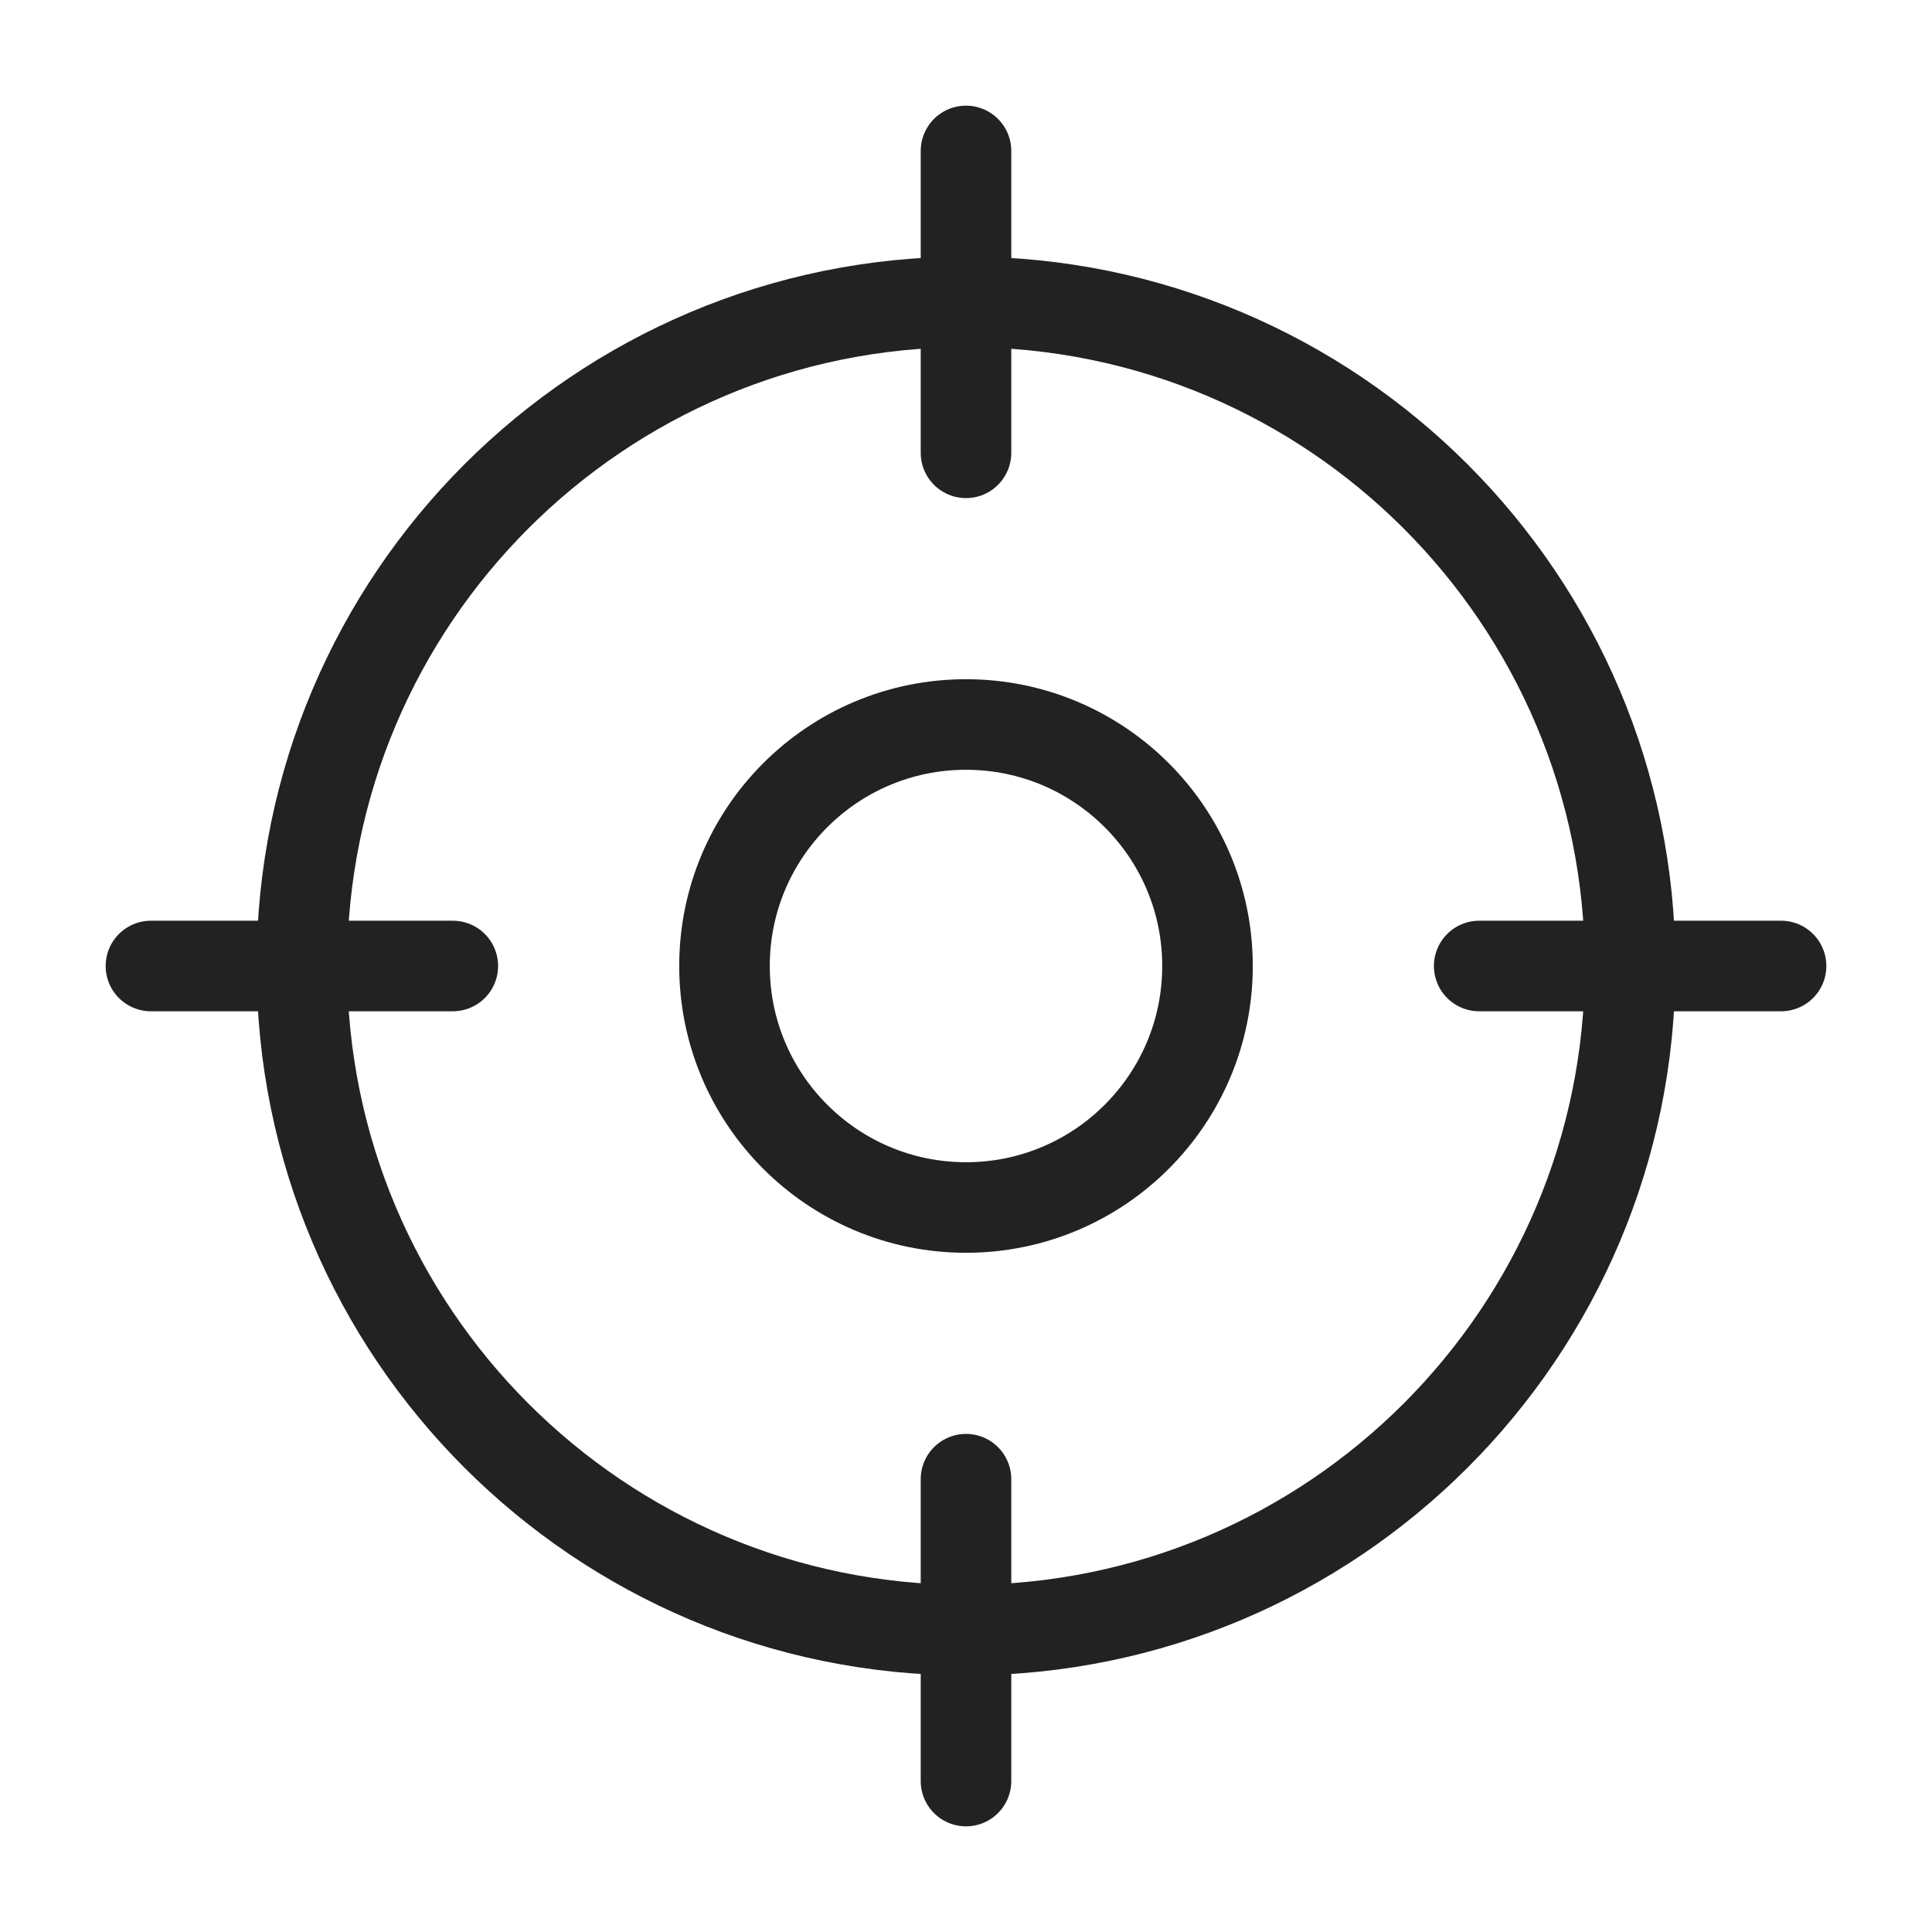
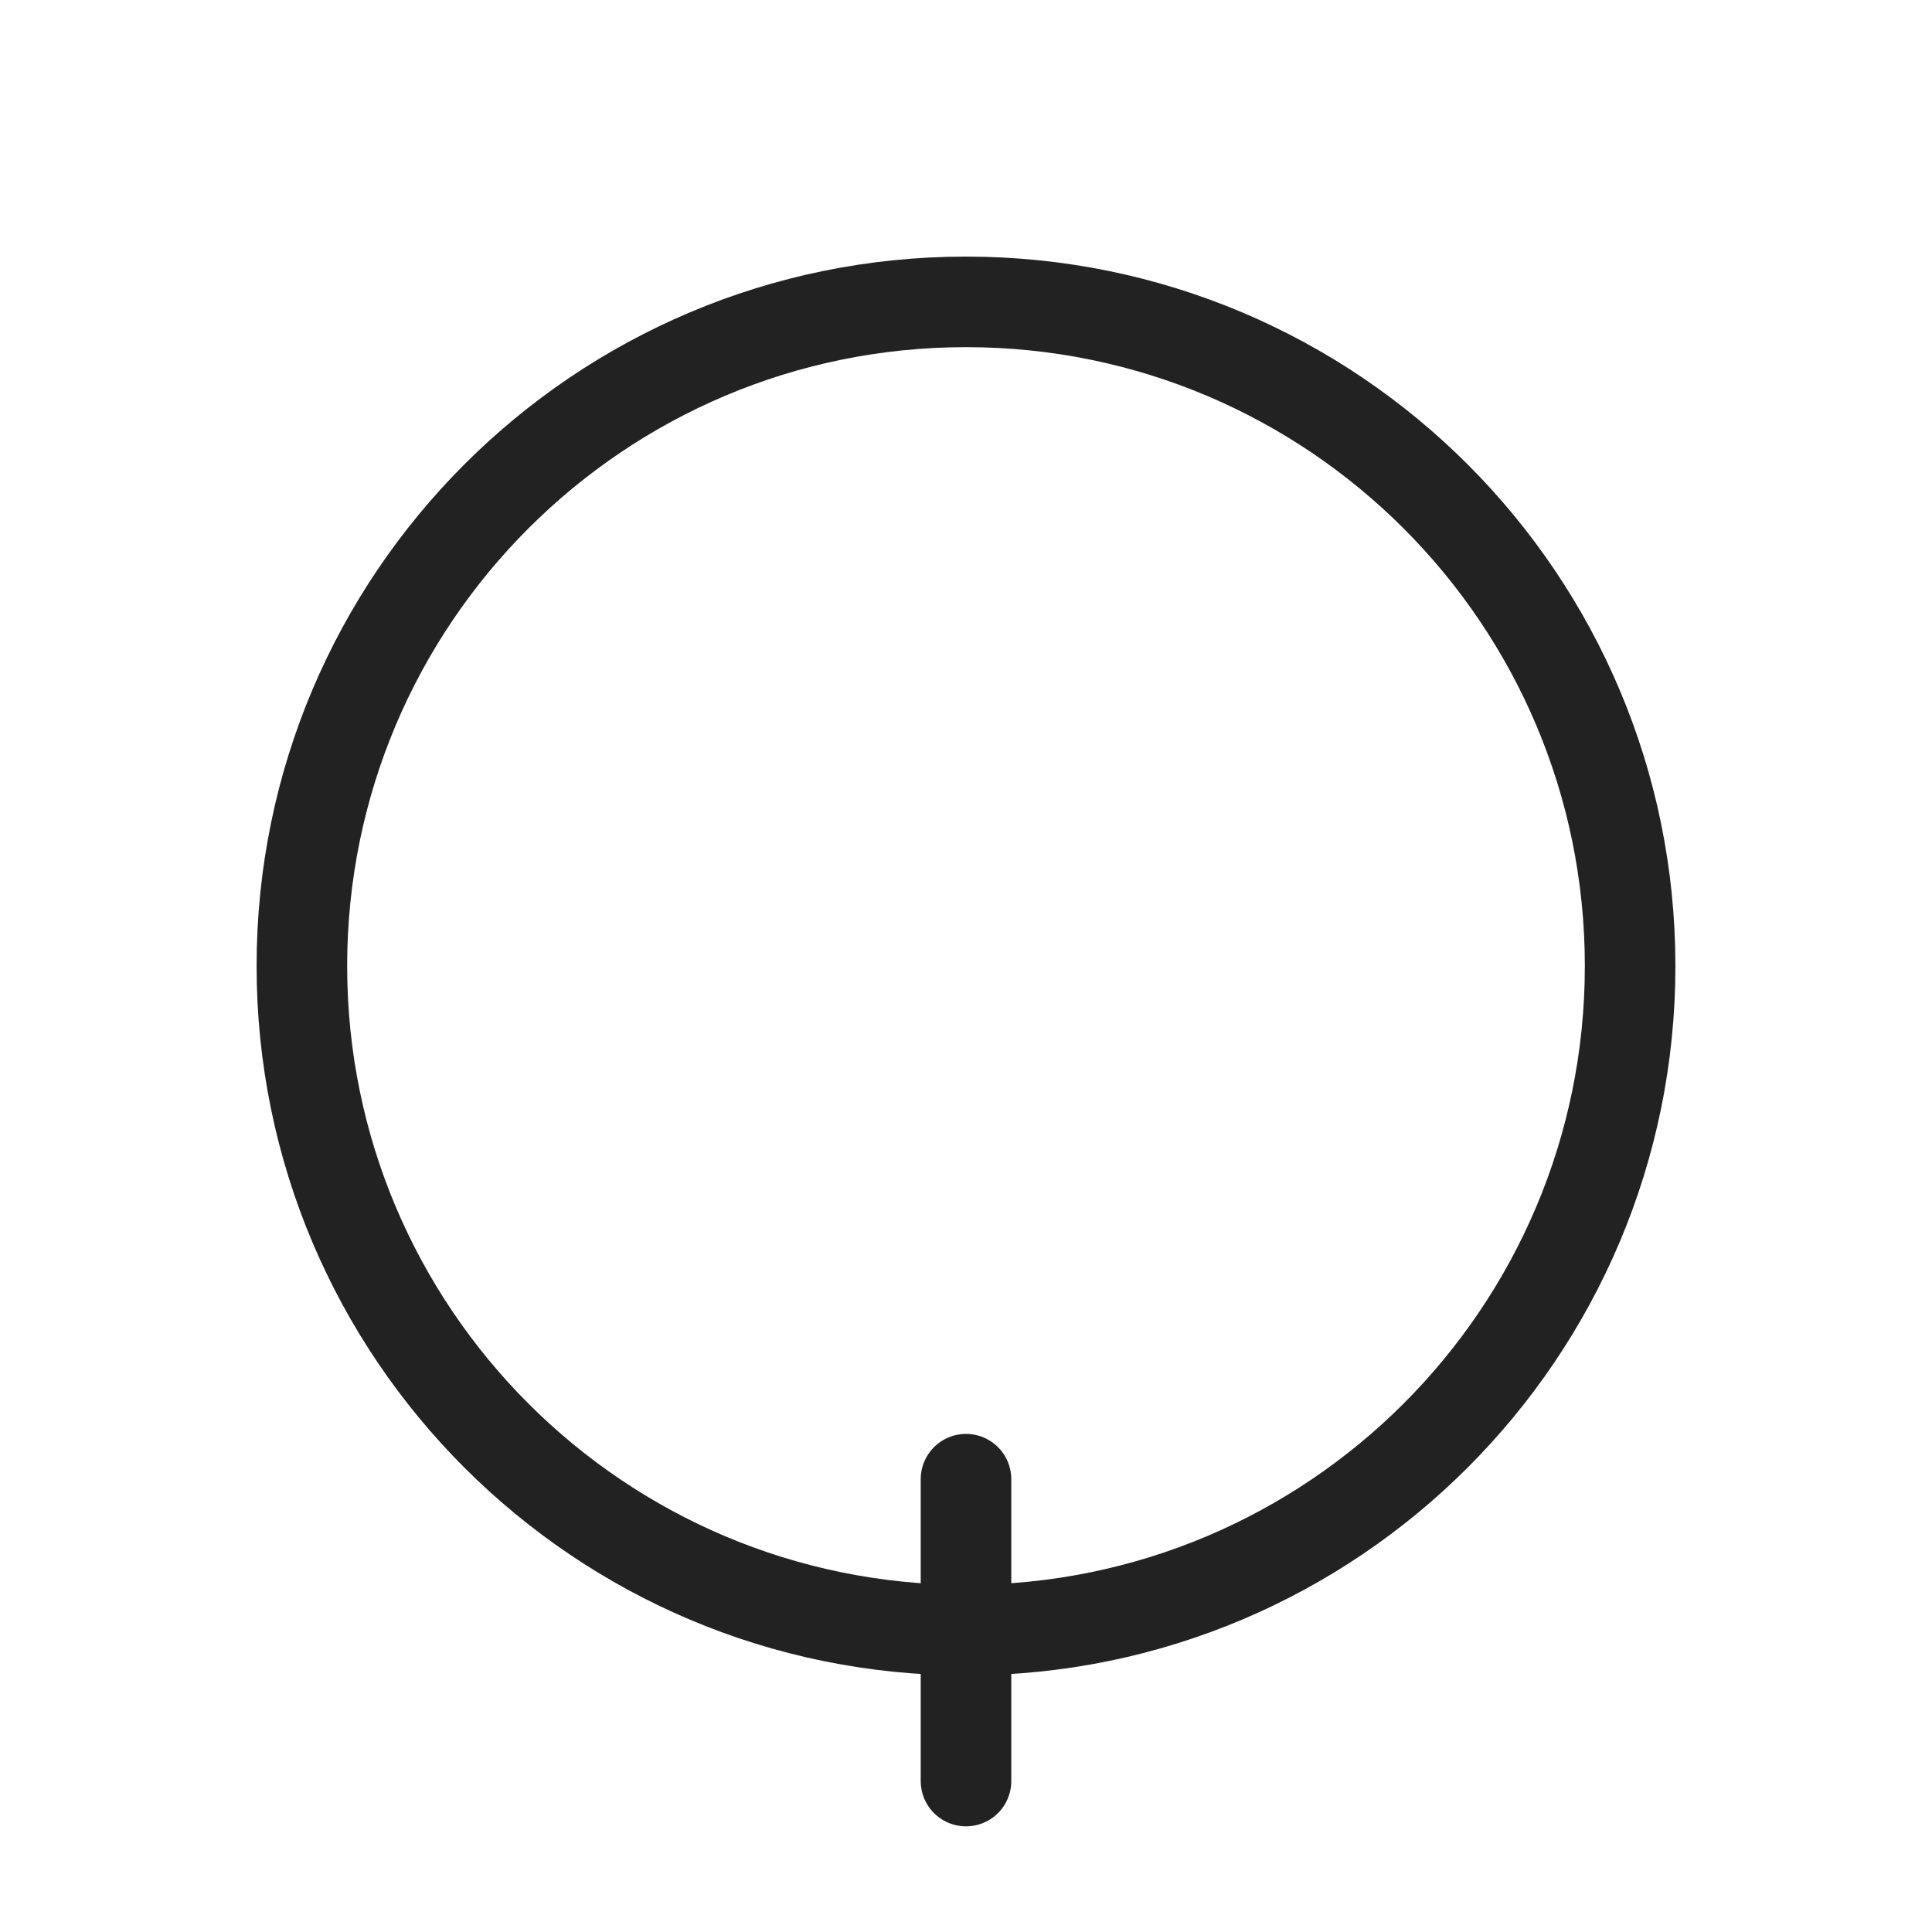
<svg xmlns="http://www.w3.org/2000/svg" width="32" height="32" viewBox="0 0 32 32" fill="none">
  <path d="M16 27C22.075 27 27 22.075 27 16C27 9.925 22.075 5 16 5C9.925 5 5 9.925 5 16C5 22.075 9.925 27 16 27Z" stroke="#222223" stroke-width="1.5" stroke-linecap="round" stroke-linejoin="round" />
-   <path d="M16 2.5V7.5" stroke="#222223" stroke-width="1.5" stroke-linecap="round" stroke-linejoin="round" />
-   <path d="M2.5 16H7.5" stroke="#222223" stroke-width="1.5" stroke-linecap="round" stroke-linejoin="round" />
  <path d="M16 29.5V24.5" stroke="#222223" stroke-width="1.5" stroke-linecap="round" stroke-linejoin="round" />
-   <path d="M29.5 16H24.5" stroke="#222223" stroke-width="1.5" stroke-linecap="round" stroke-linejoin="round" />
-   <path d="M16 20C18.209 20 20 18.209 20 16C20 13.791 18.209 12 16 12C13.791 12 12 13.791 12 16C12 18.209 13.791 20 16 20Z" stroke="#222223" stroke-width="1.5" stroke-linecap="round" stroke-linejoin="round" />
</svg>